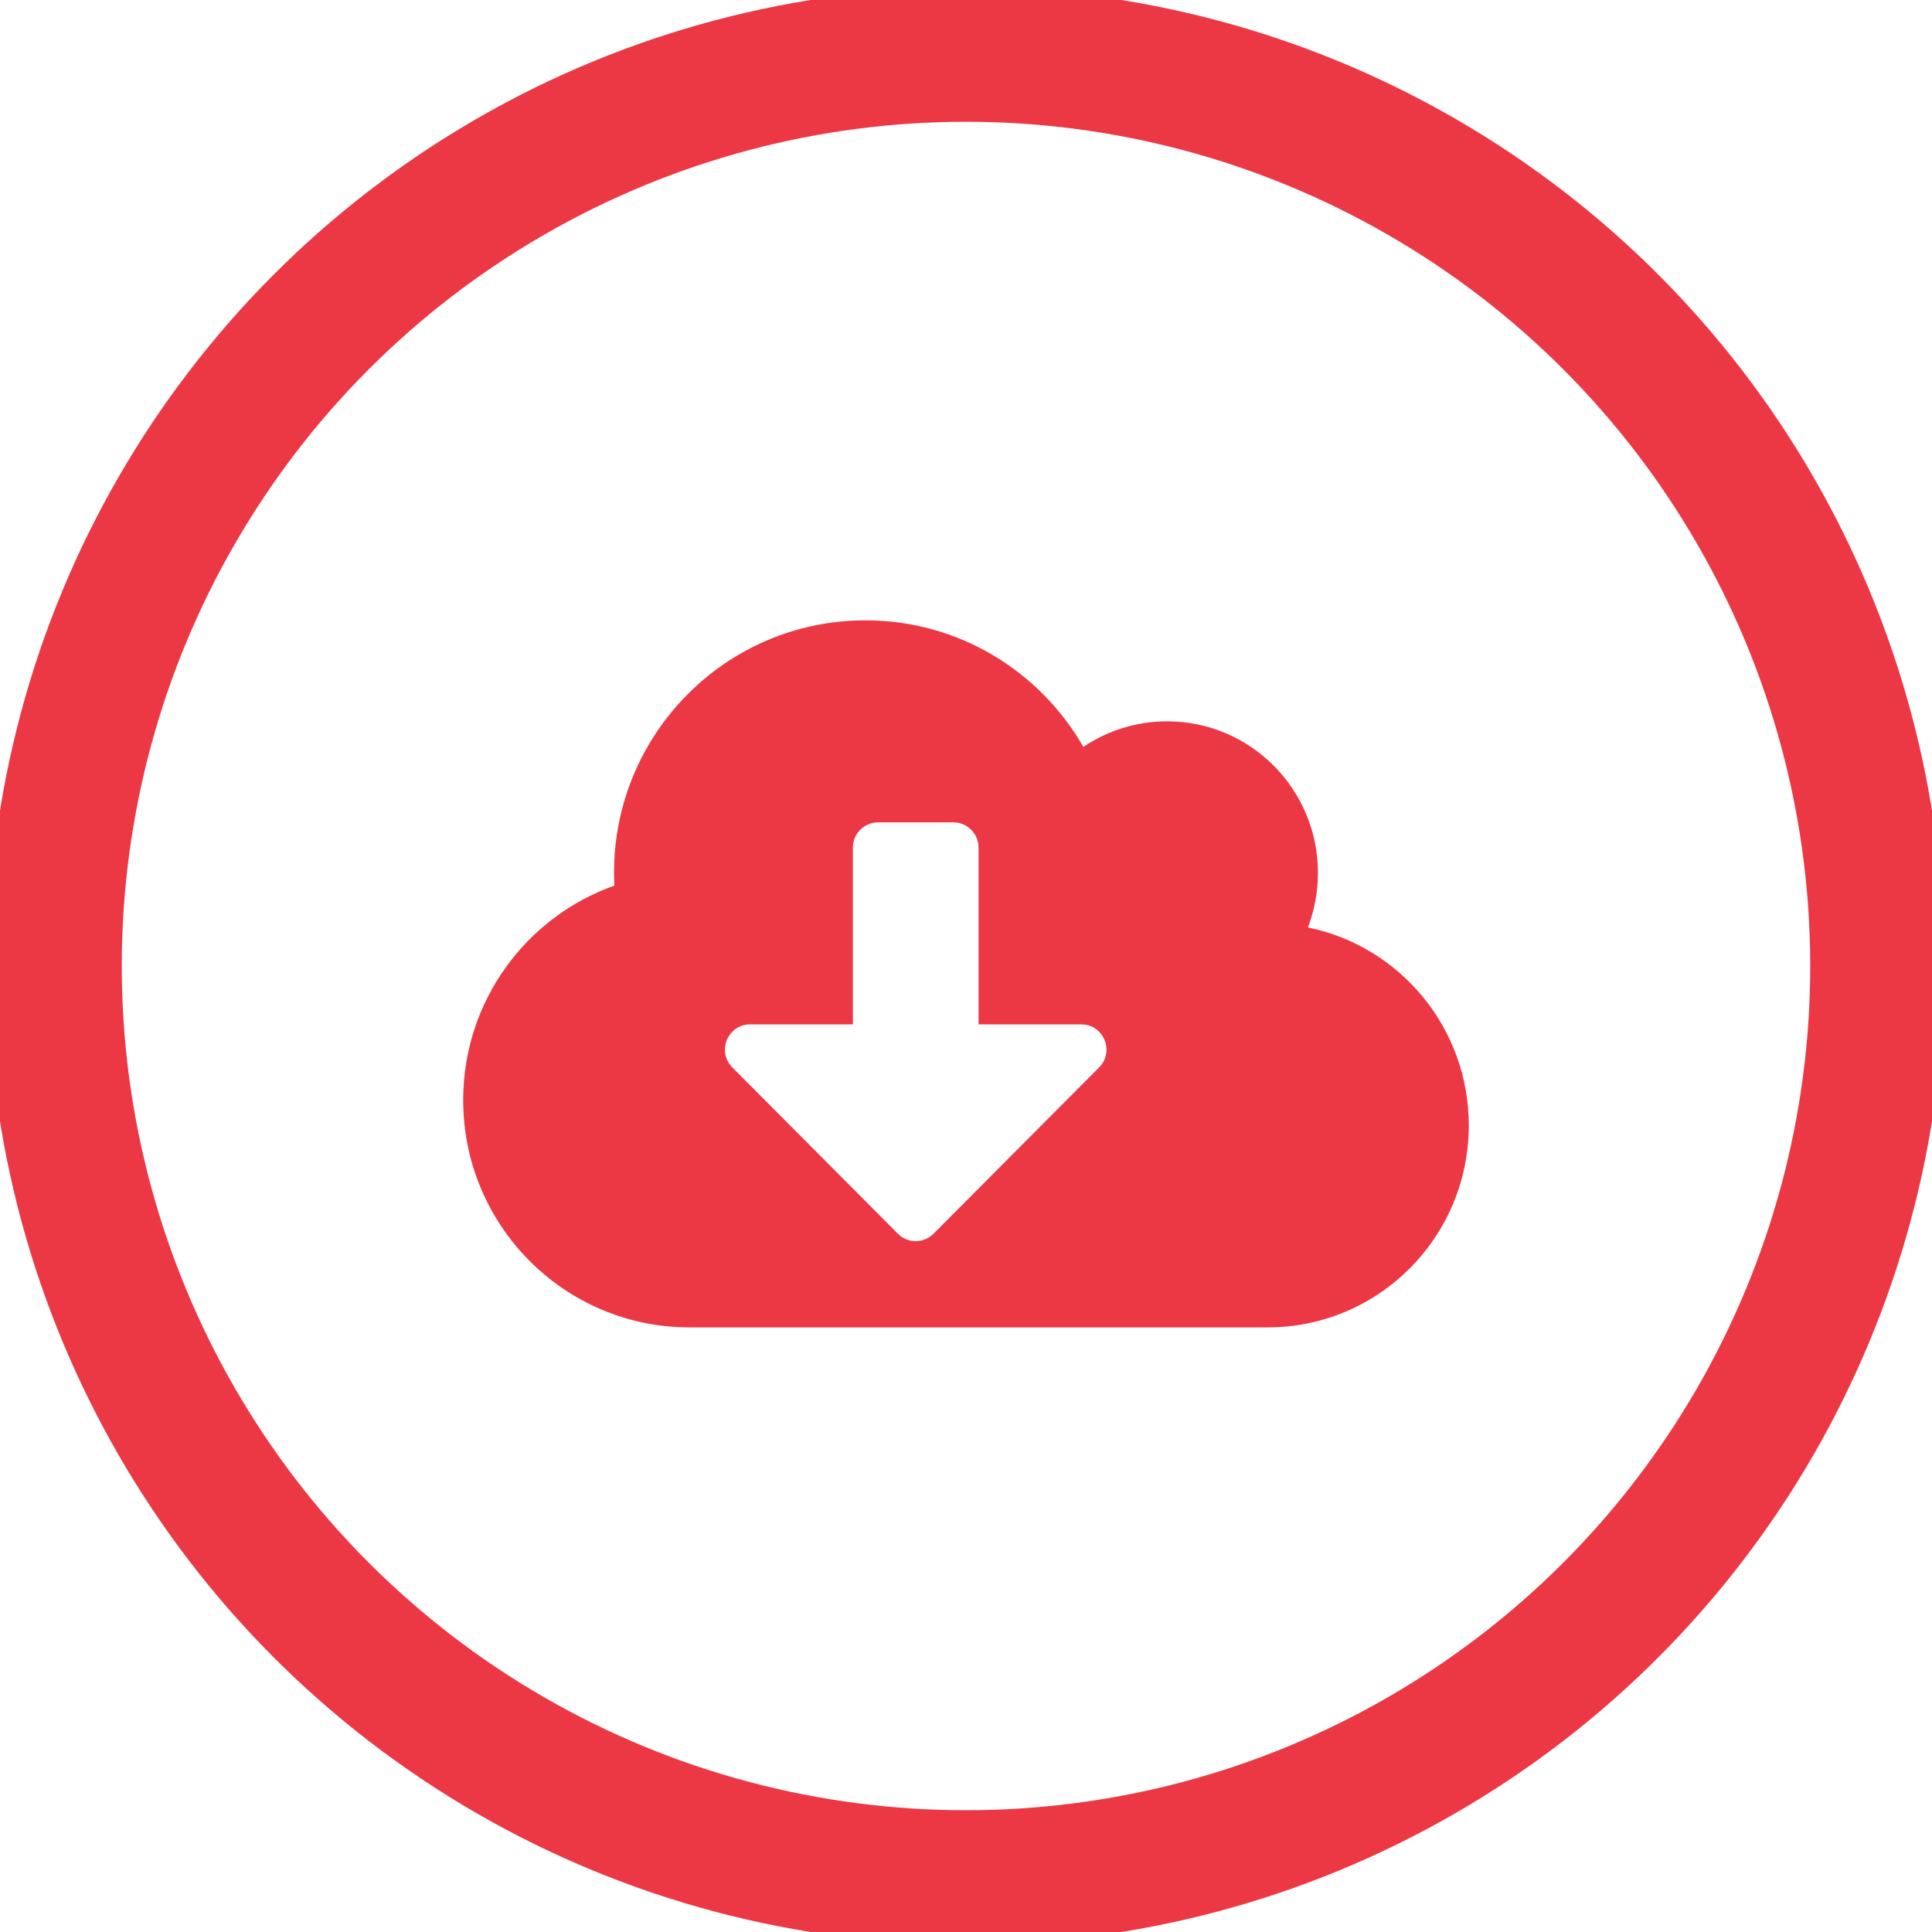
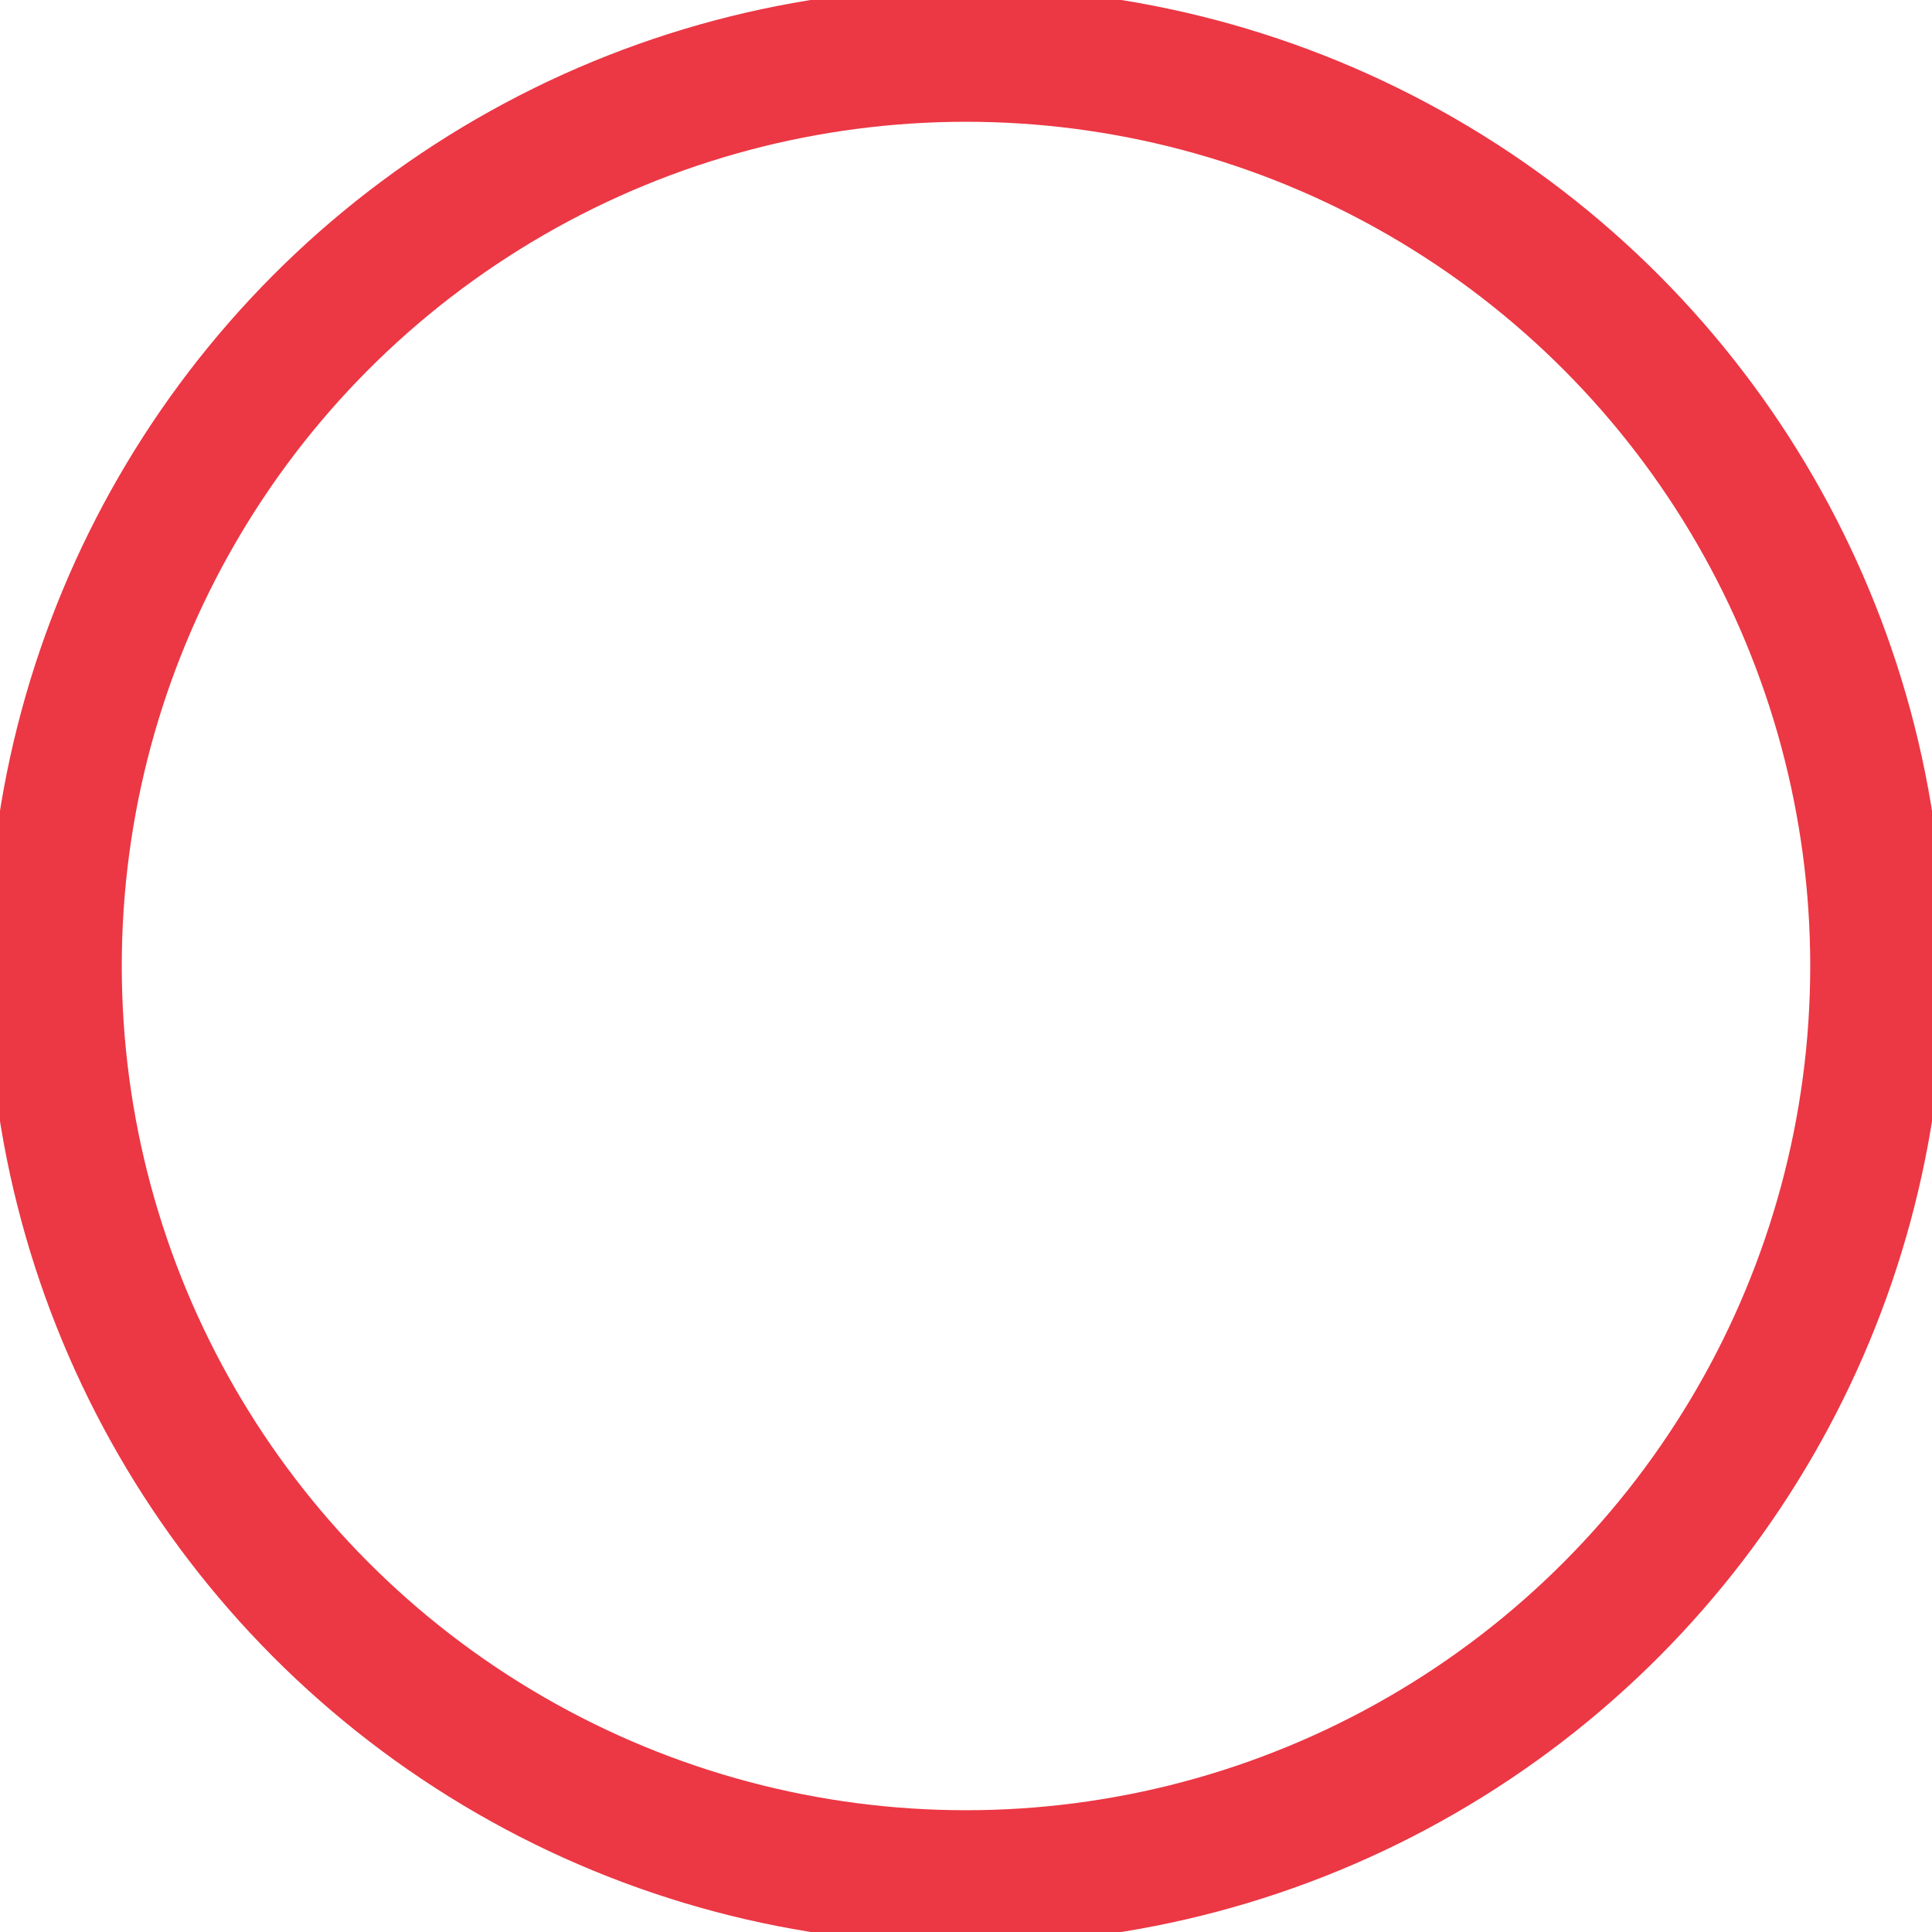
<svg xmlns="http://www.w3.org/2000/svg" width="72px" height="72px" viewBox="0 0 72 72" version="1.1">
  <title>F86232E3-4A0A-4A7A-B220-9D8773520663</title>
  <desc>Created with sketchtool.</desc>
  <g id="--------" stroke="none" stroke-width="1" fill="none" fill-rule="evenodd">
    <g id="benefits_section-copy-7" transform="translate(-471, -890)">
      <g id="Group-8" transform="translate(398, 890)">
        <g id="Group-4" transform="translate(73, 0)">
          <g id="Group-9" transform="translate(2.038, 2.038)">
            <circle id="Oval-Copy-2" stroke="#EC3744" stroke-width="5" cx="33.962" cy="33.962" r="33.962" />
            <g id="Group-7" transform="translate(15.224, 21.08)" fill="#EC3744" fill-rule="nonzero">
              <g id="cloud-download-alt-solid">
-                 <path d="M31.48,11.446 C31.72,10.816 31.854,10.128 31.854,9.411 C31.854,6.293 29.336,3.764 26.233,3.764 C25.079,3.764 24.002,4.117 23.112,4.717 C21.49,1.894 18.463,0 14.99,0 C9.814,0 5.621,4.211 5.621,9.411 C5.621,9.57 5.627,9.728 5.633,9.887 C2.354,11.046 0,14.187 0,17.88 C0,22.556 3.777,26.35 8.432,26.35 L29.98,26.35 C34.12,26.35 37.476,22.98 37.476,18.821 C37.476,15.181 34.899,12.14 31.48,11.446 Z M23.697,16.663 L17.526,22.862 C17.163,23.227 16.565,23.227 16.202,22.862 L10.031,16.663 C9.439,16.069 9.861,15.057 10.692,15.057 L14.522,15.057 L14.522,8.47 C14.522,7.952 14.943,7.529 15.459,7.529 L18.269,7.529 C18.785,7.529 19.206,7.952 19.206,8.47 L19.206,15.057 L23.036,15.057 C23.867,15.057 24.289,16.069 23.697,16.663 L23.697,16.663 Z" id="Shape" />
-               </g>
+                 </g>
            </g>
          </g>
        </g>
      </g>
    </g>
  </g>
</svg>